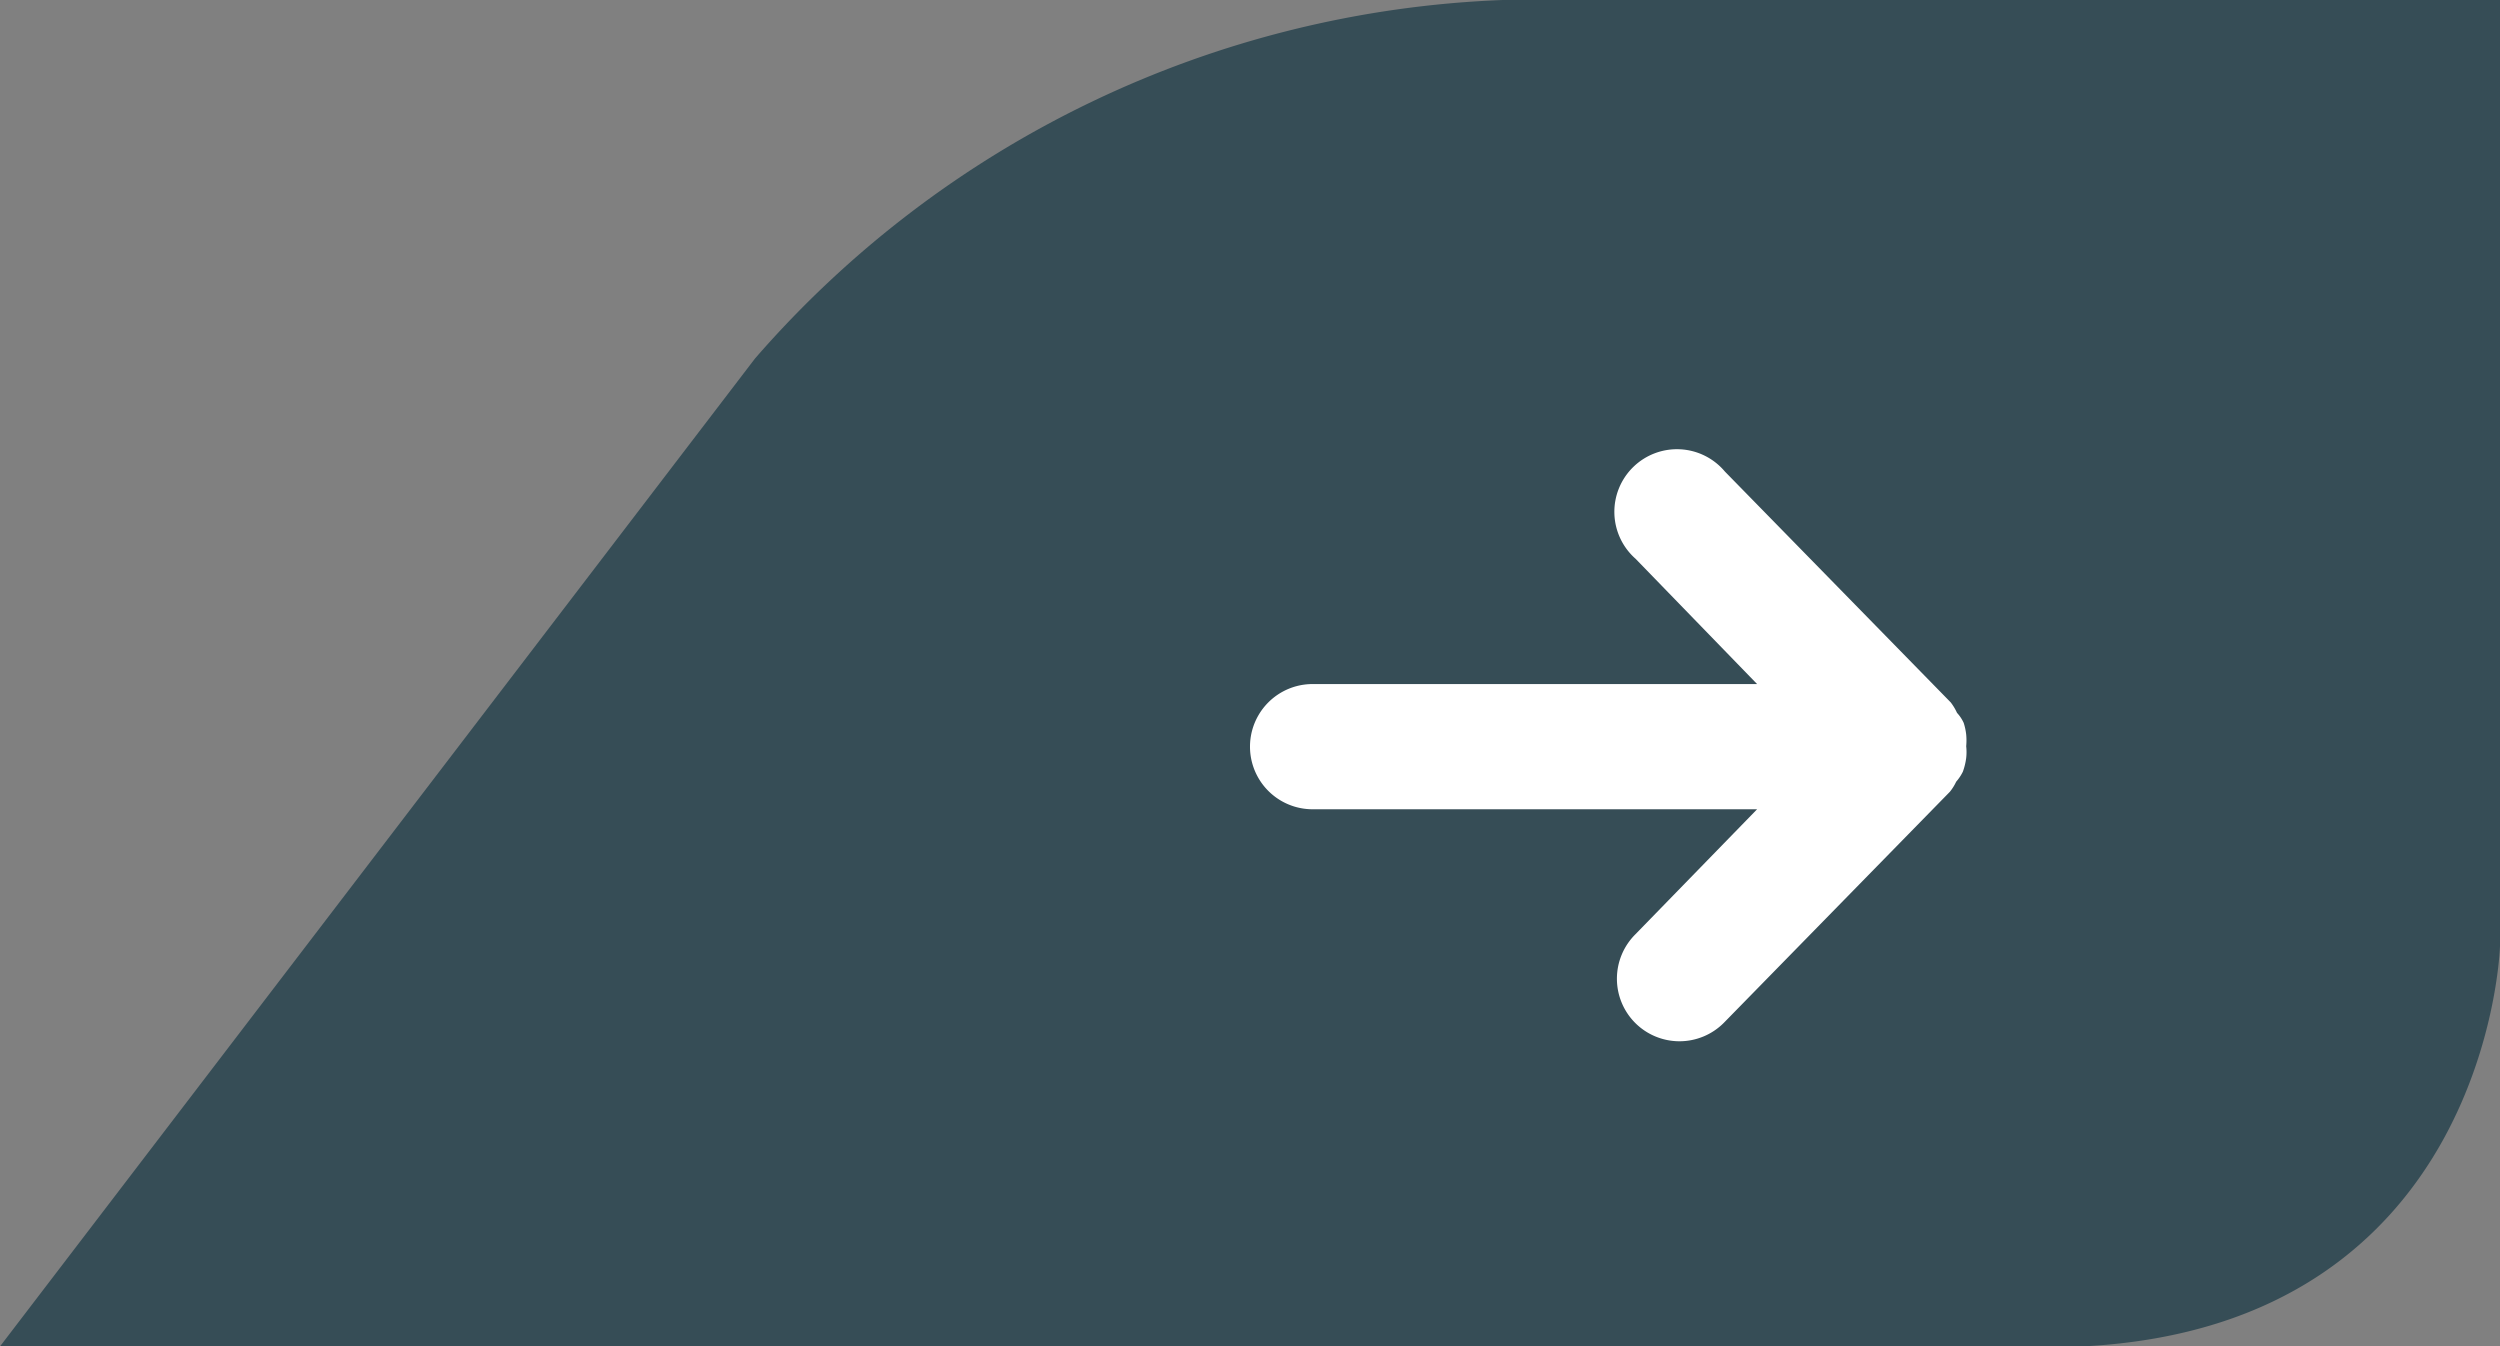
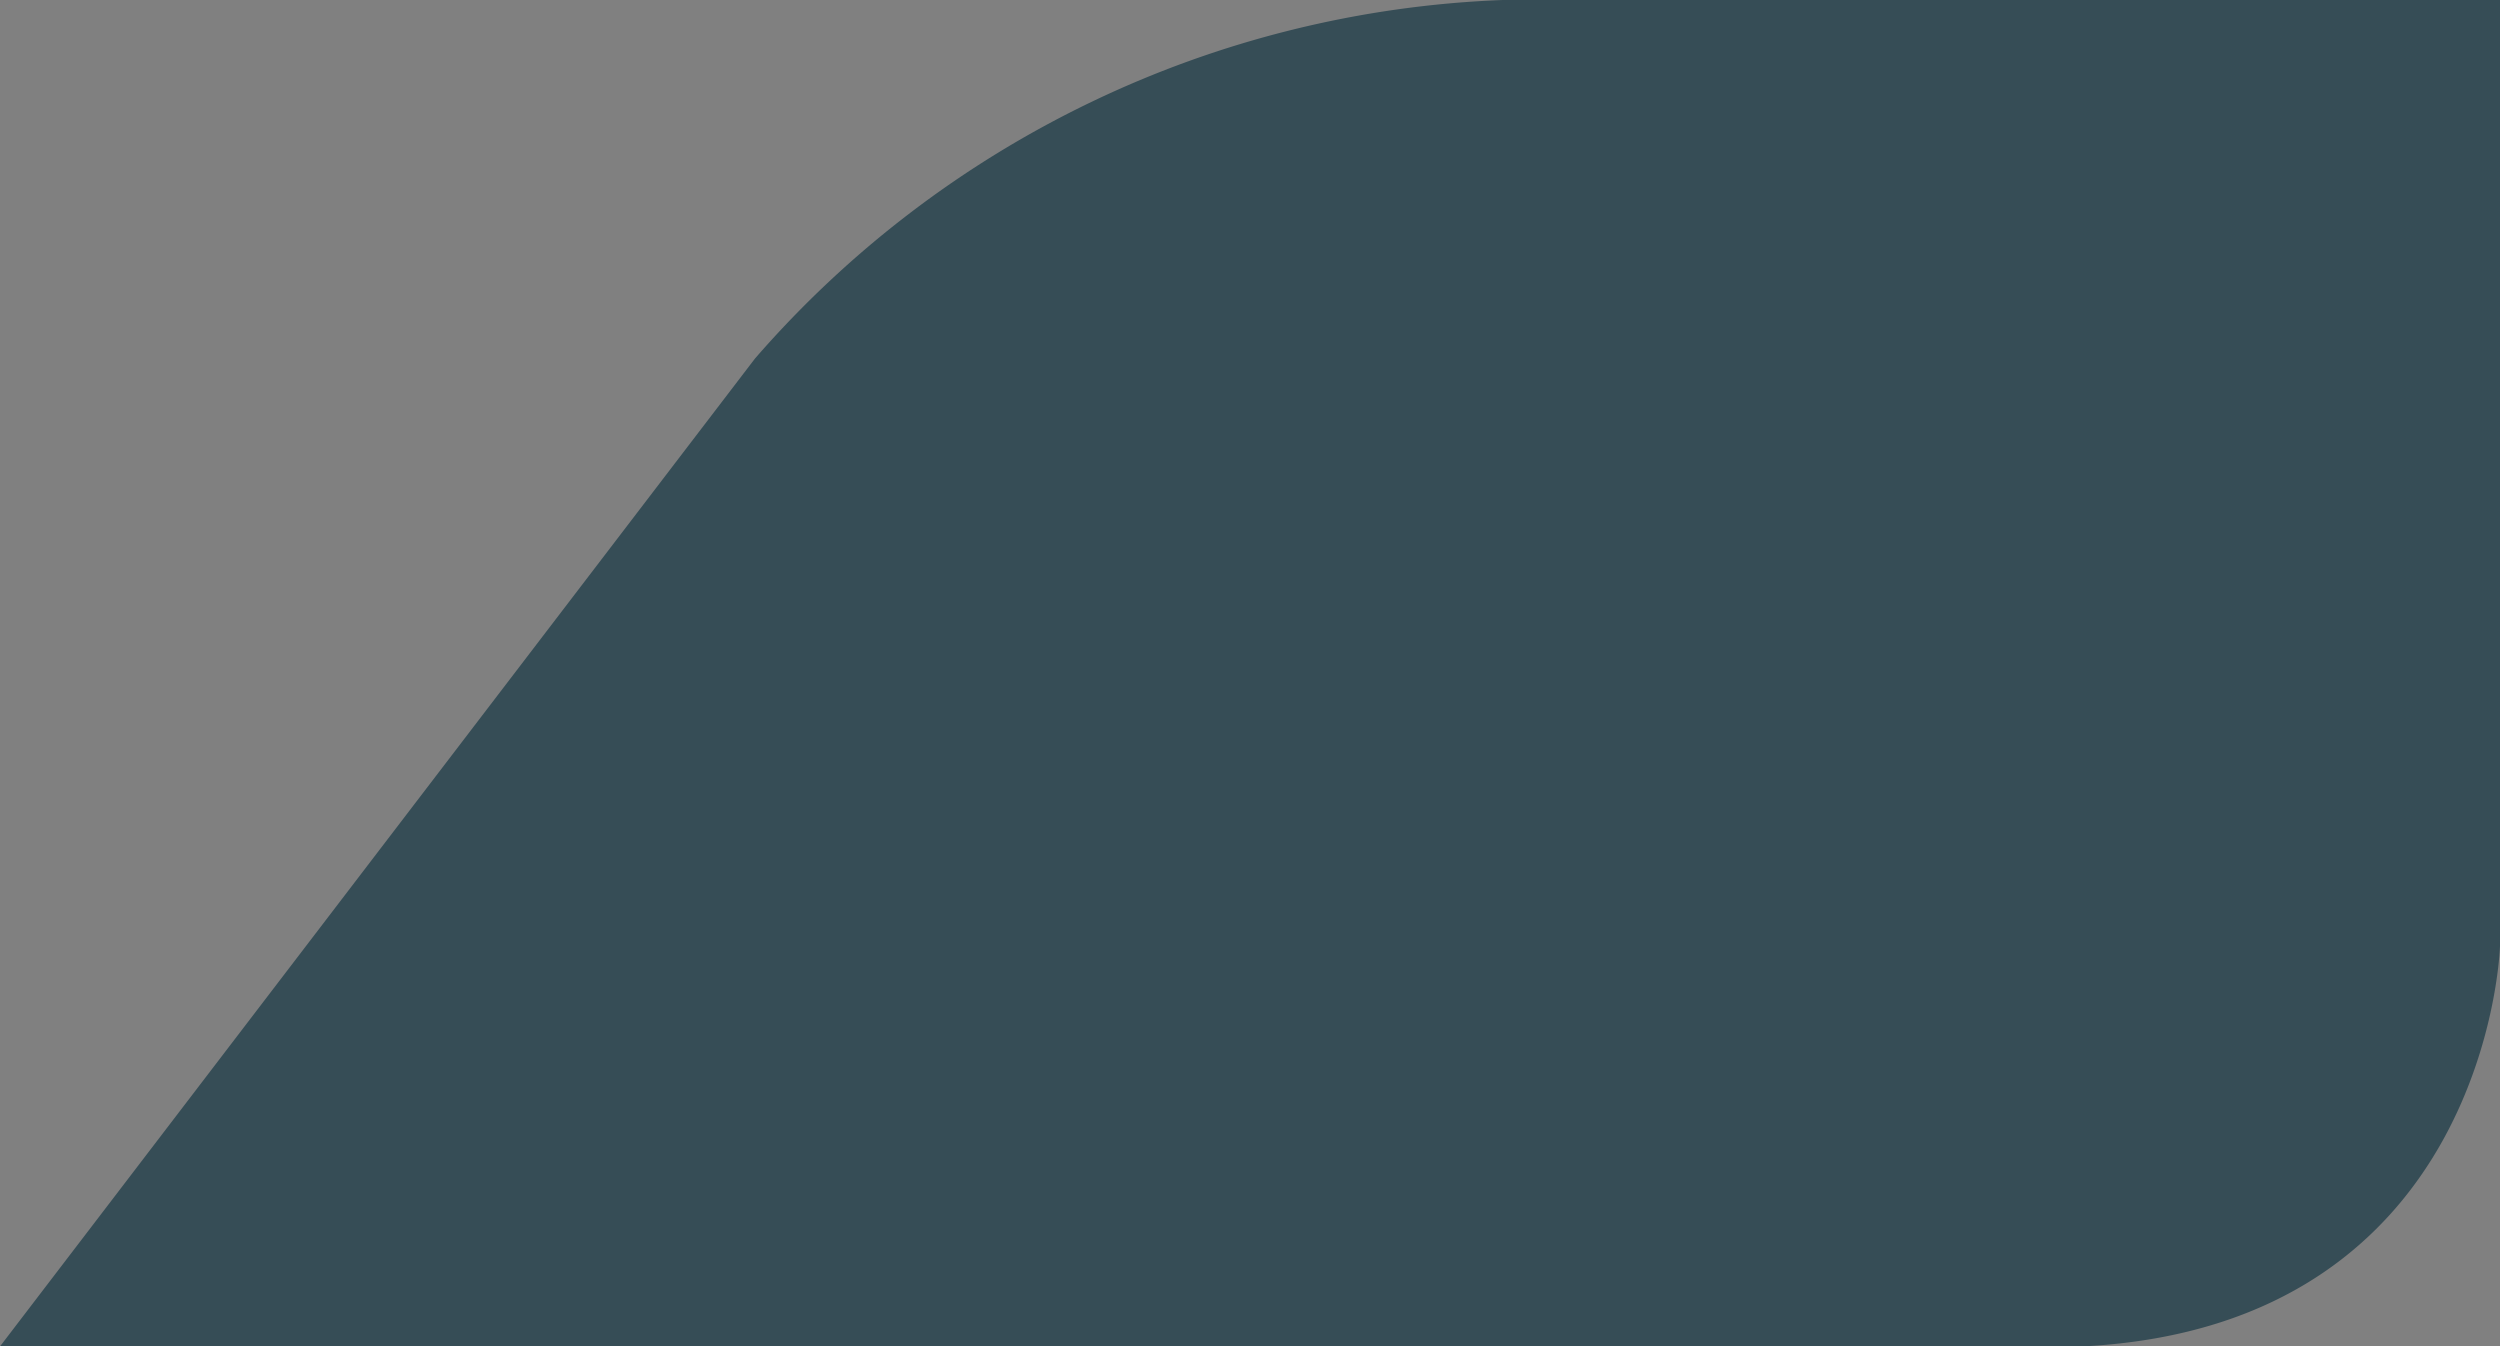
<svg xmlns="http://www.w3.org/2000/svg" viewBox="0 0 59.9 32.26">
  <rect x="0" y="0" width="59.9" height="32.26" fill="#808080" stroke="none" />
  <defs>
    <style>.cls-1{fill:#364d56;}.cls-2{fill:#fff;}</style>
  </defs>
  <g id="Capa_2" data-name="Capa 2">
    <g id="Capa_1-2" data-name="Capa 1">
      <path class="cls-1" d="M59.9,0V22.67s-.26,9.1-10,9.59H0L18.09,8.59A25,25,0,0,1,36,0Z" />
-       <path class="cls-2" d="M47.11,18.16a1.26,1.26,0,0,0,0-.28,1.51,1.51,0,0,0,0-.28,1.4,1.4,0,0,0-.06-.28.91.91,0,0,0-.16-.24,1.28,1.28,0,0,0-.15-.25L41.33,11.3a1.5,1.5,0,1,0-2.14,2.09l2.91,3H31.45a1.5,1.5,0,0,0,0,3H42.1l-2.92,3a1.5,1.5,0,0,0,0,2.12,1.5,1.5,0,0,0,2.12,0l5.42-5.54a1.2,1.2,0,0,0,.15-.24,1.11,1.11,0,0,0,.16-.24A1.5,1.5,0,0,0,47.11,18.16Z" />
    </g>
  </g>
</svg>